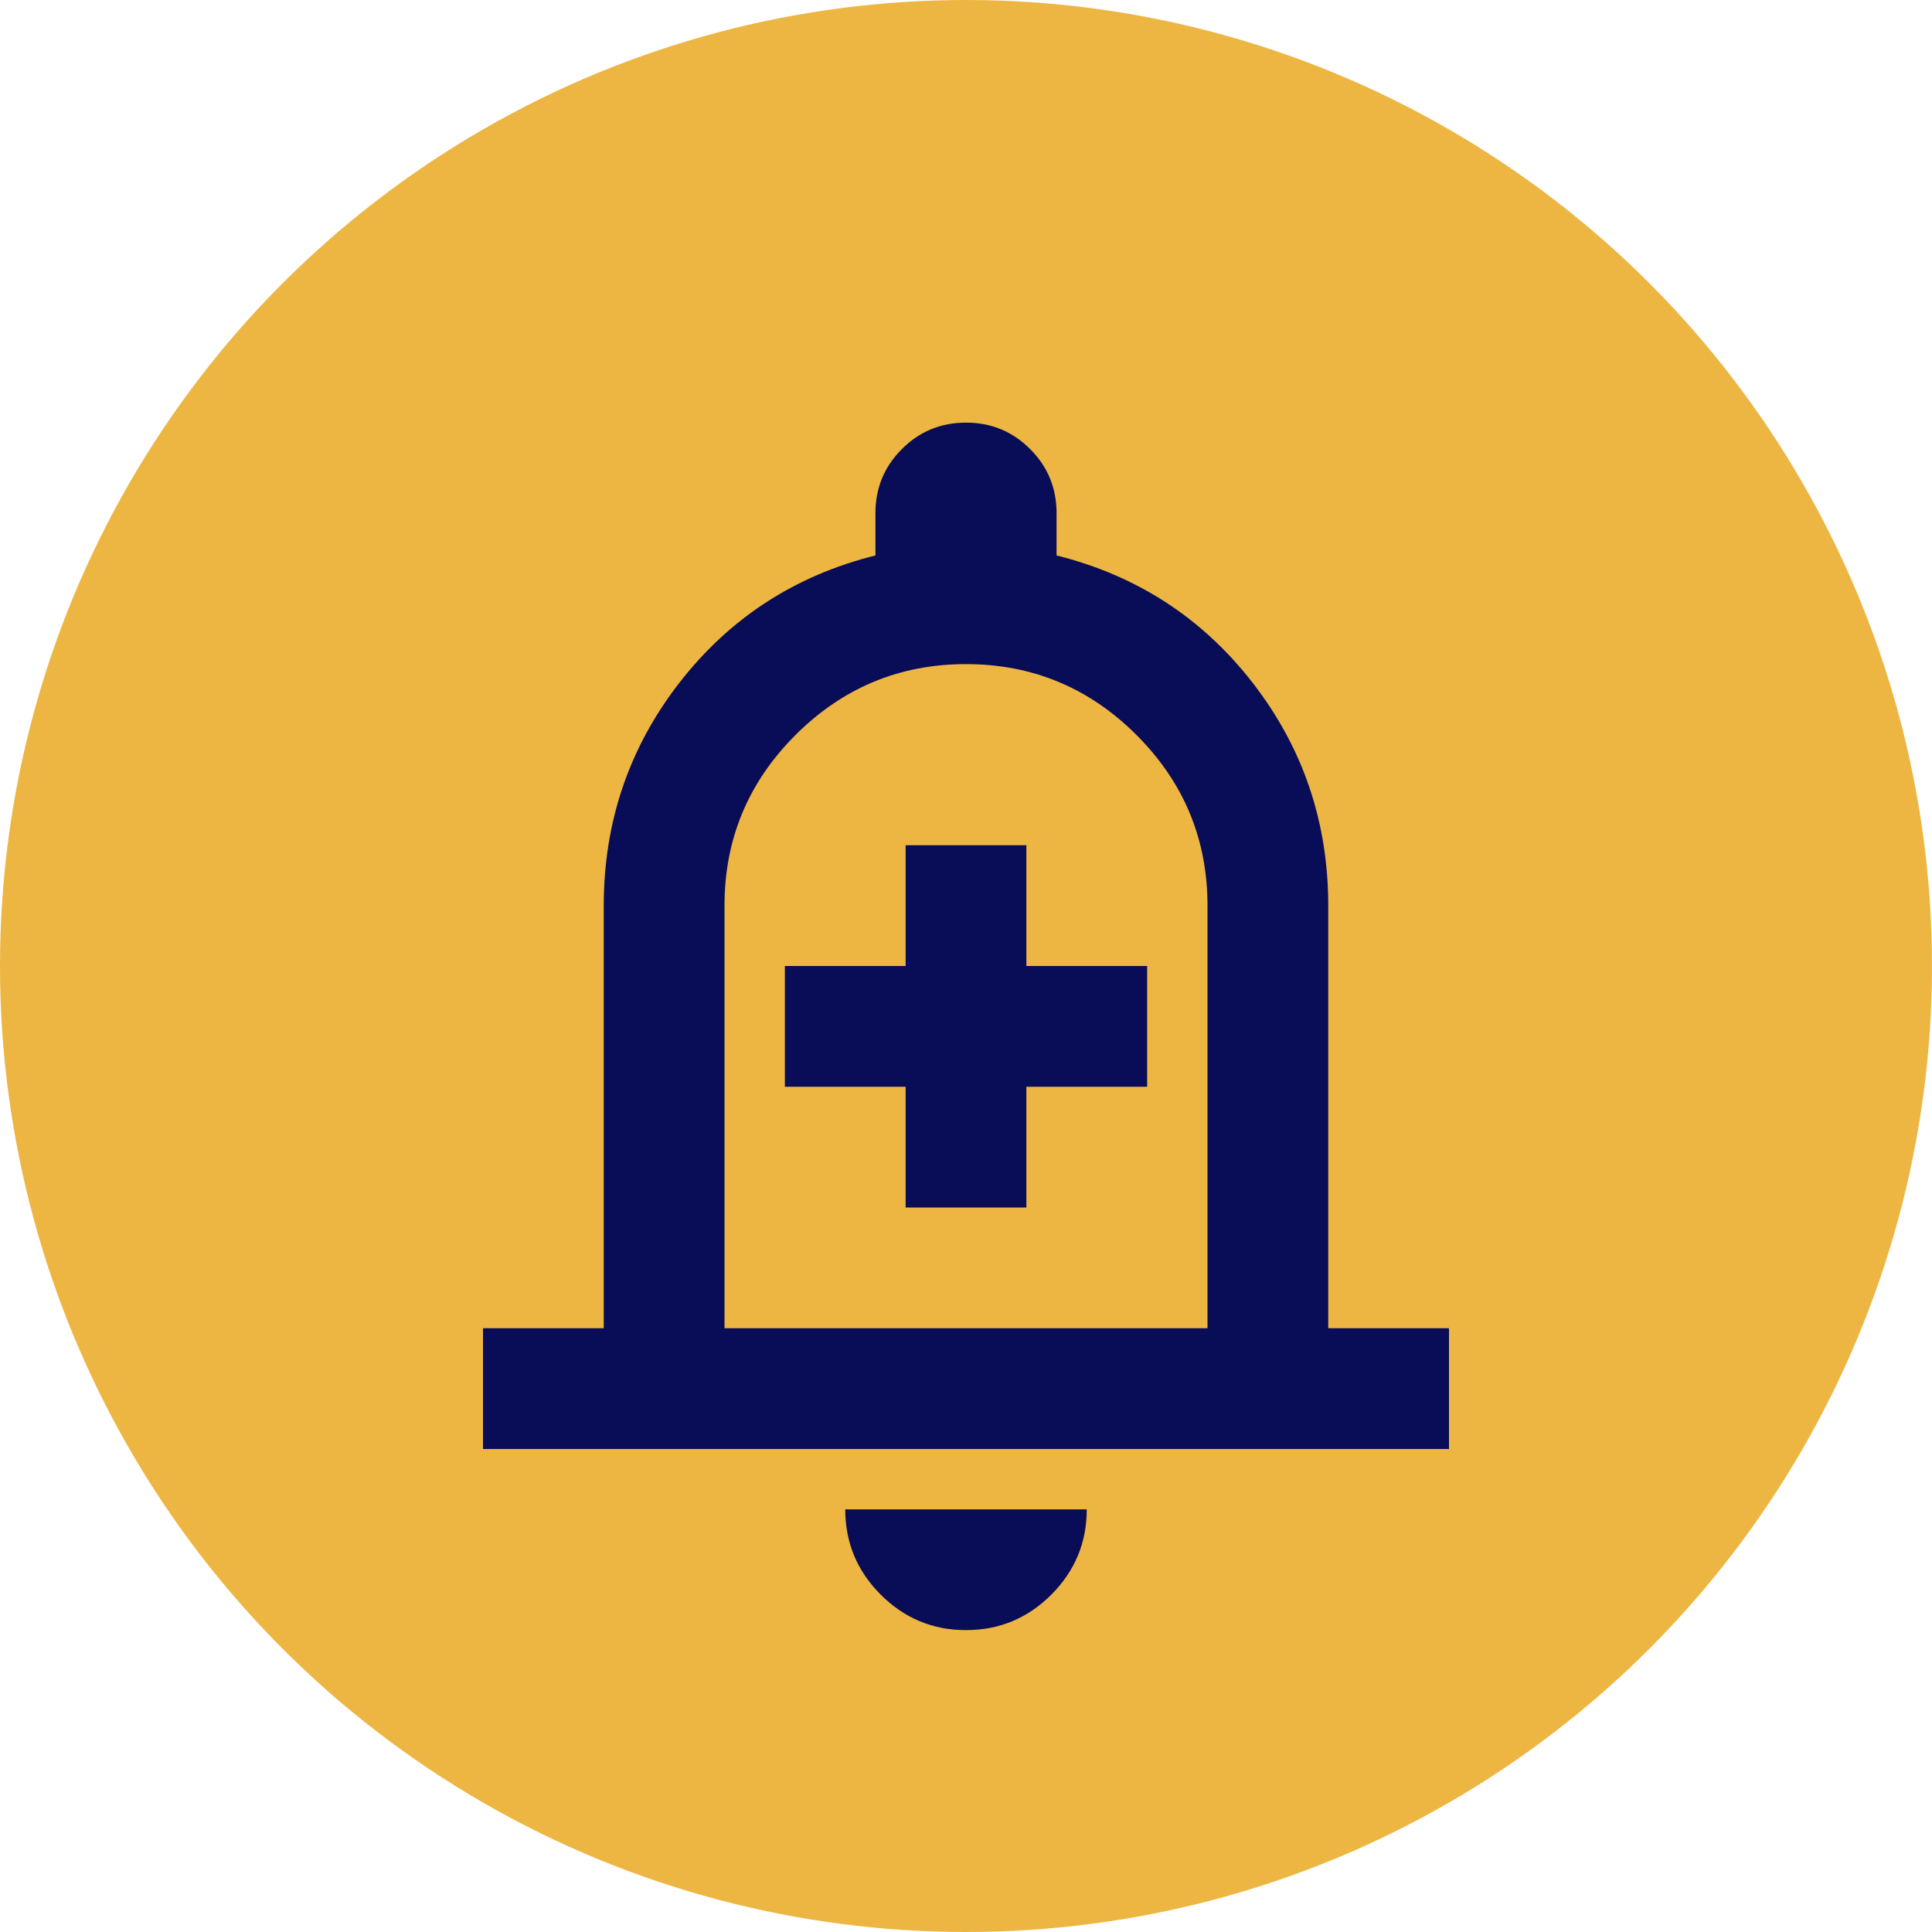
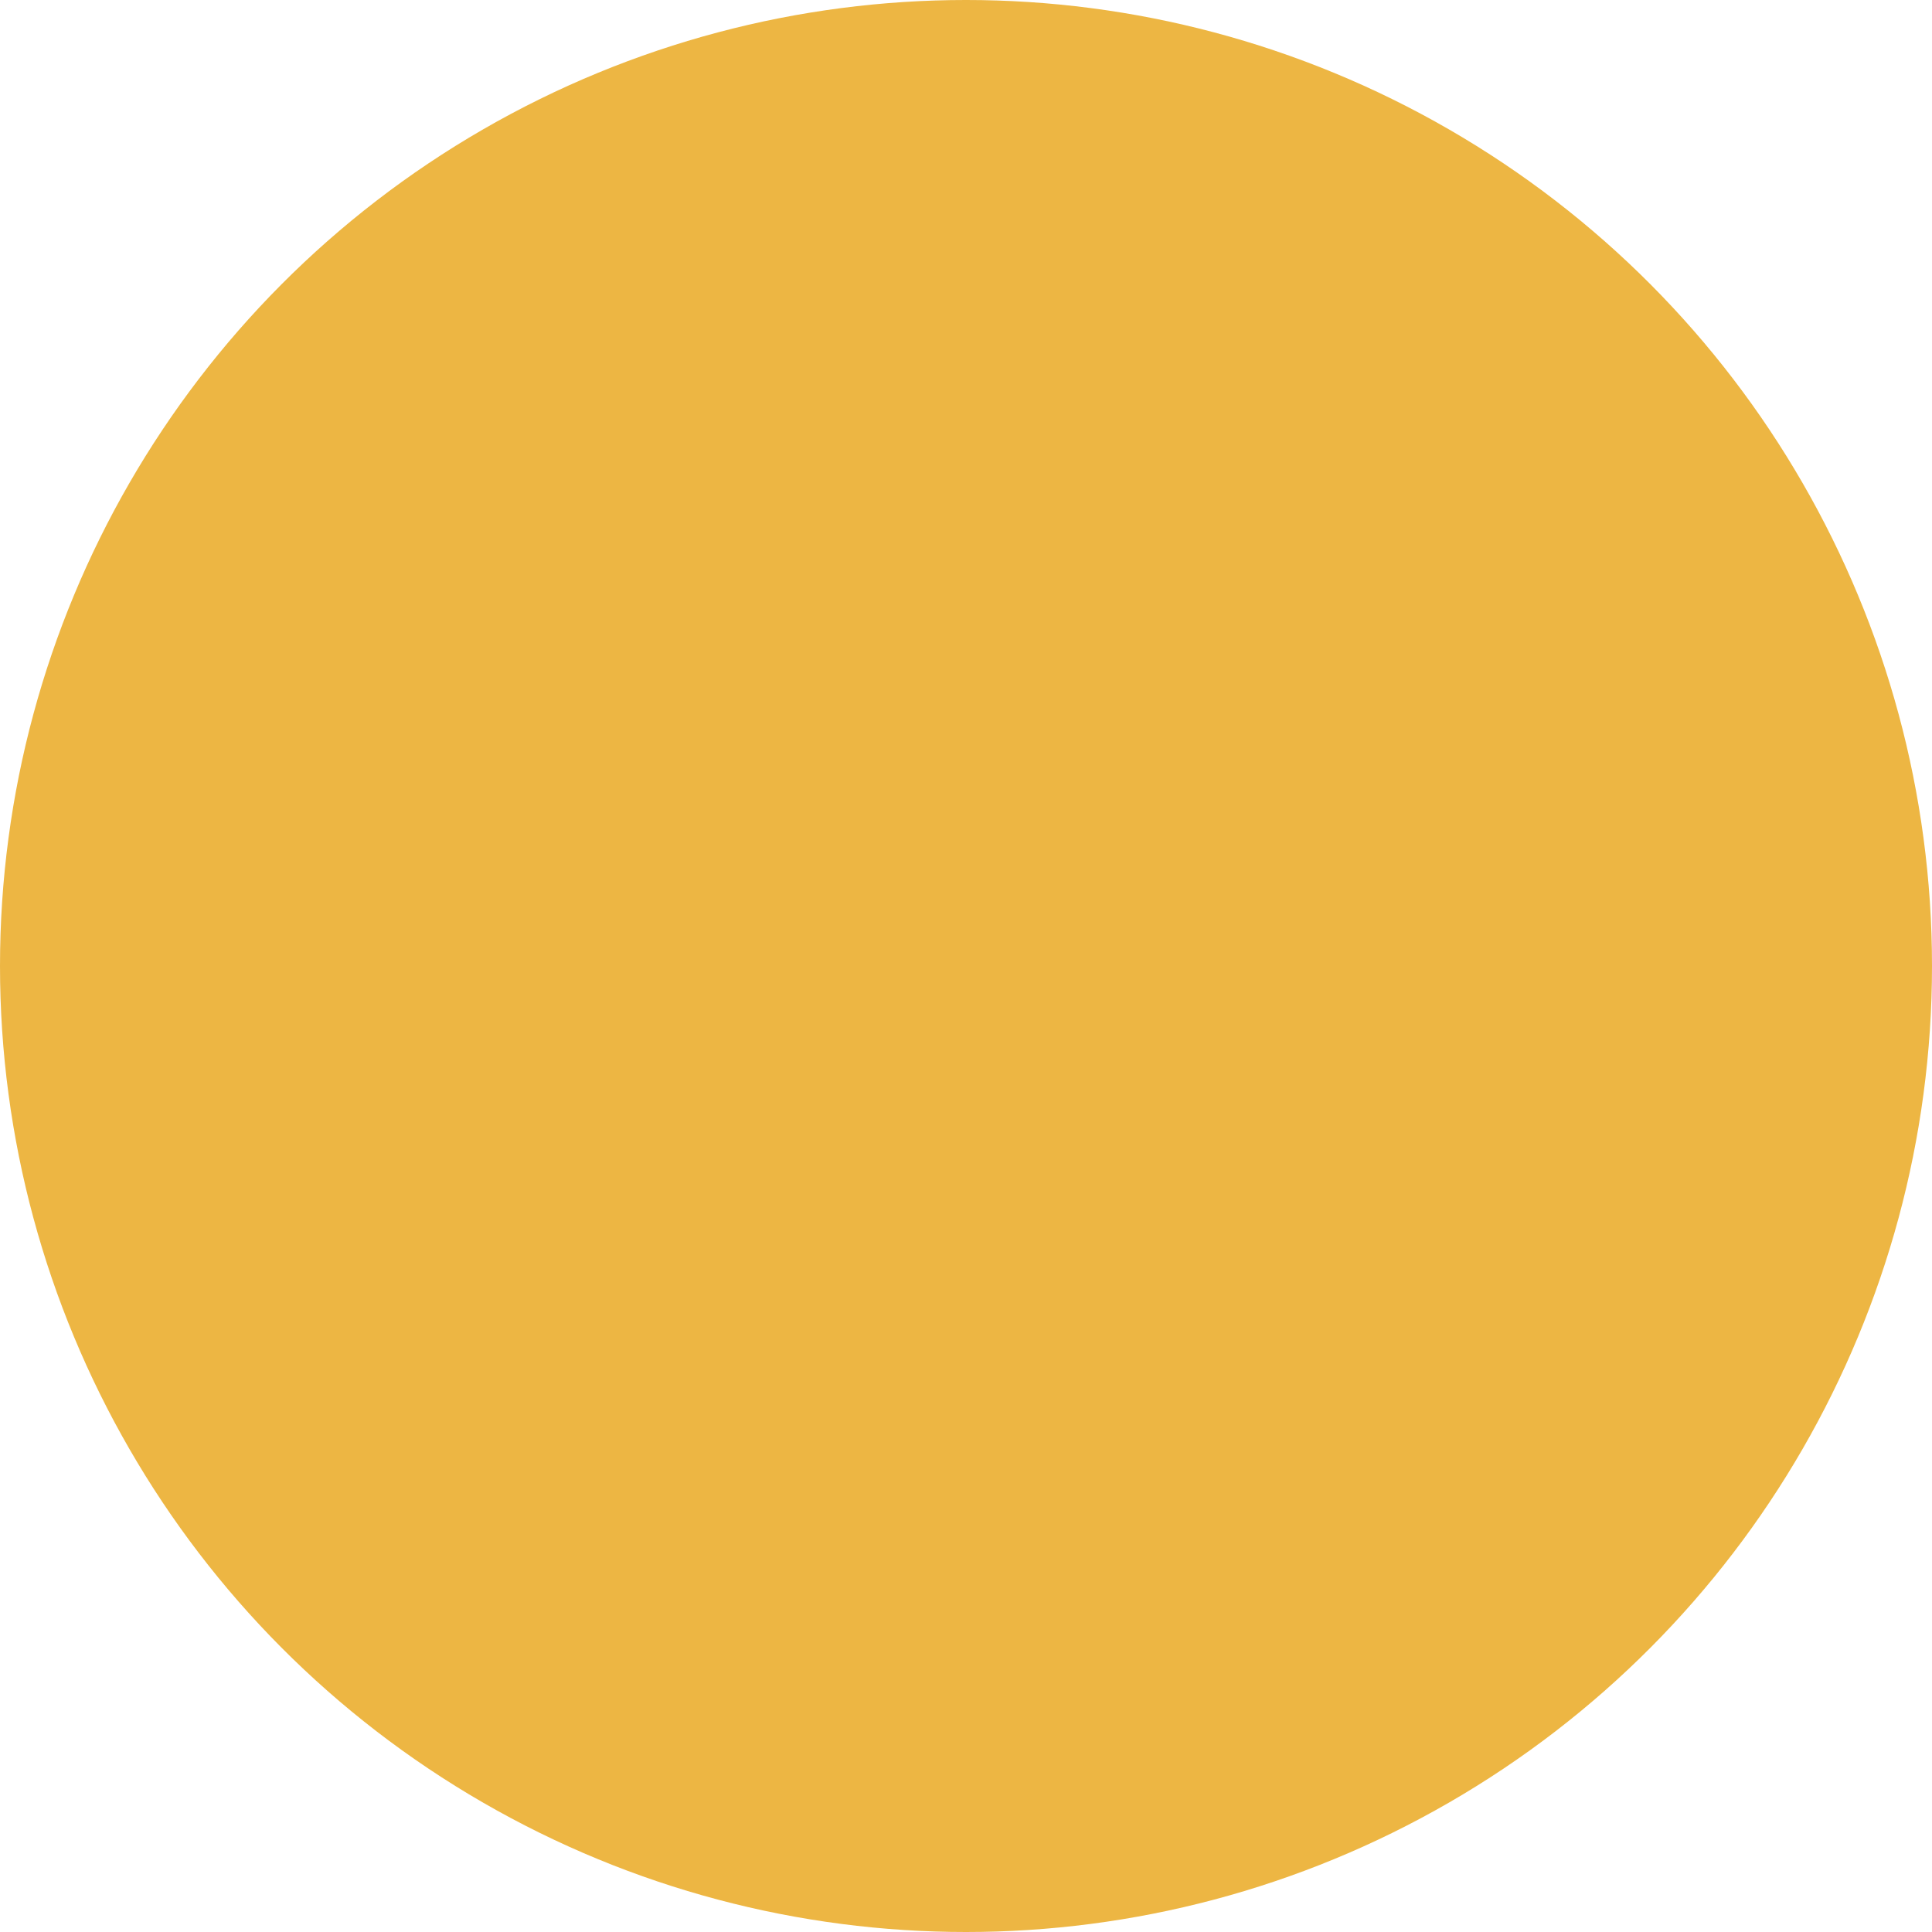
<svg xmlns="http://www.w3.org/2000/svg" width="32" height="32" viewBox="0 0 32 32" fill="none">
  <circle cx="16" cy="16" r="16" fill="#EDB643" />
  <mask id="mask0_253_2" style="mask-type:alpha" maskUnits="userSpaceOnUse" x="4" y="5" width="24" height="24">
    <rect x="4" y="5" width="24" height="24" fill="#D9D9D9" />
  </mask>
  <g mask="url(#mask0_253_2)">
-     <path d="M15 20H17V18H19V16H17V14H15V16H13V18H15V20ZM8 24V22H10V15C10 13.617 10.417 12.387 11.25 11.312C12.083 10.238 13.167 9.533 14.5 9.2V8.5C14.5 8.083 14.646 7.729 14.938 7.438C15.229 7.146 15.583 7 16 7C16.417 7 16.771 7.146 17.062 7.438C17.354 7.729 17.5 8.083 17.5 8.5V9.2C18.833 9.533 19.917 10.238 20.75 11.312C21.583 12.387 22 13.617 22 15V22H24V24H8ZM16 27C15.45 27 14.979 26.804 14.588 26.413C14.196 26.021 14 25.55 14 25H18C18 25.55 17.804 26.021 17.413 26.413C17.021 26.804 16.55 27 16 27ZM12 22H20V15C20 13.9 19.608 12.958 18.825 12.175C18.042 11.392 17.1 11 16 11C14.9 11 13.958 11.392 13.175 12.175C12.392 12.958 12 13.9 12 15V22Z" fill="#090C56" />
-   </g>
+     </g>
</svg>